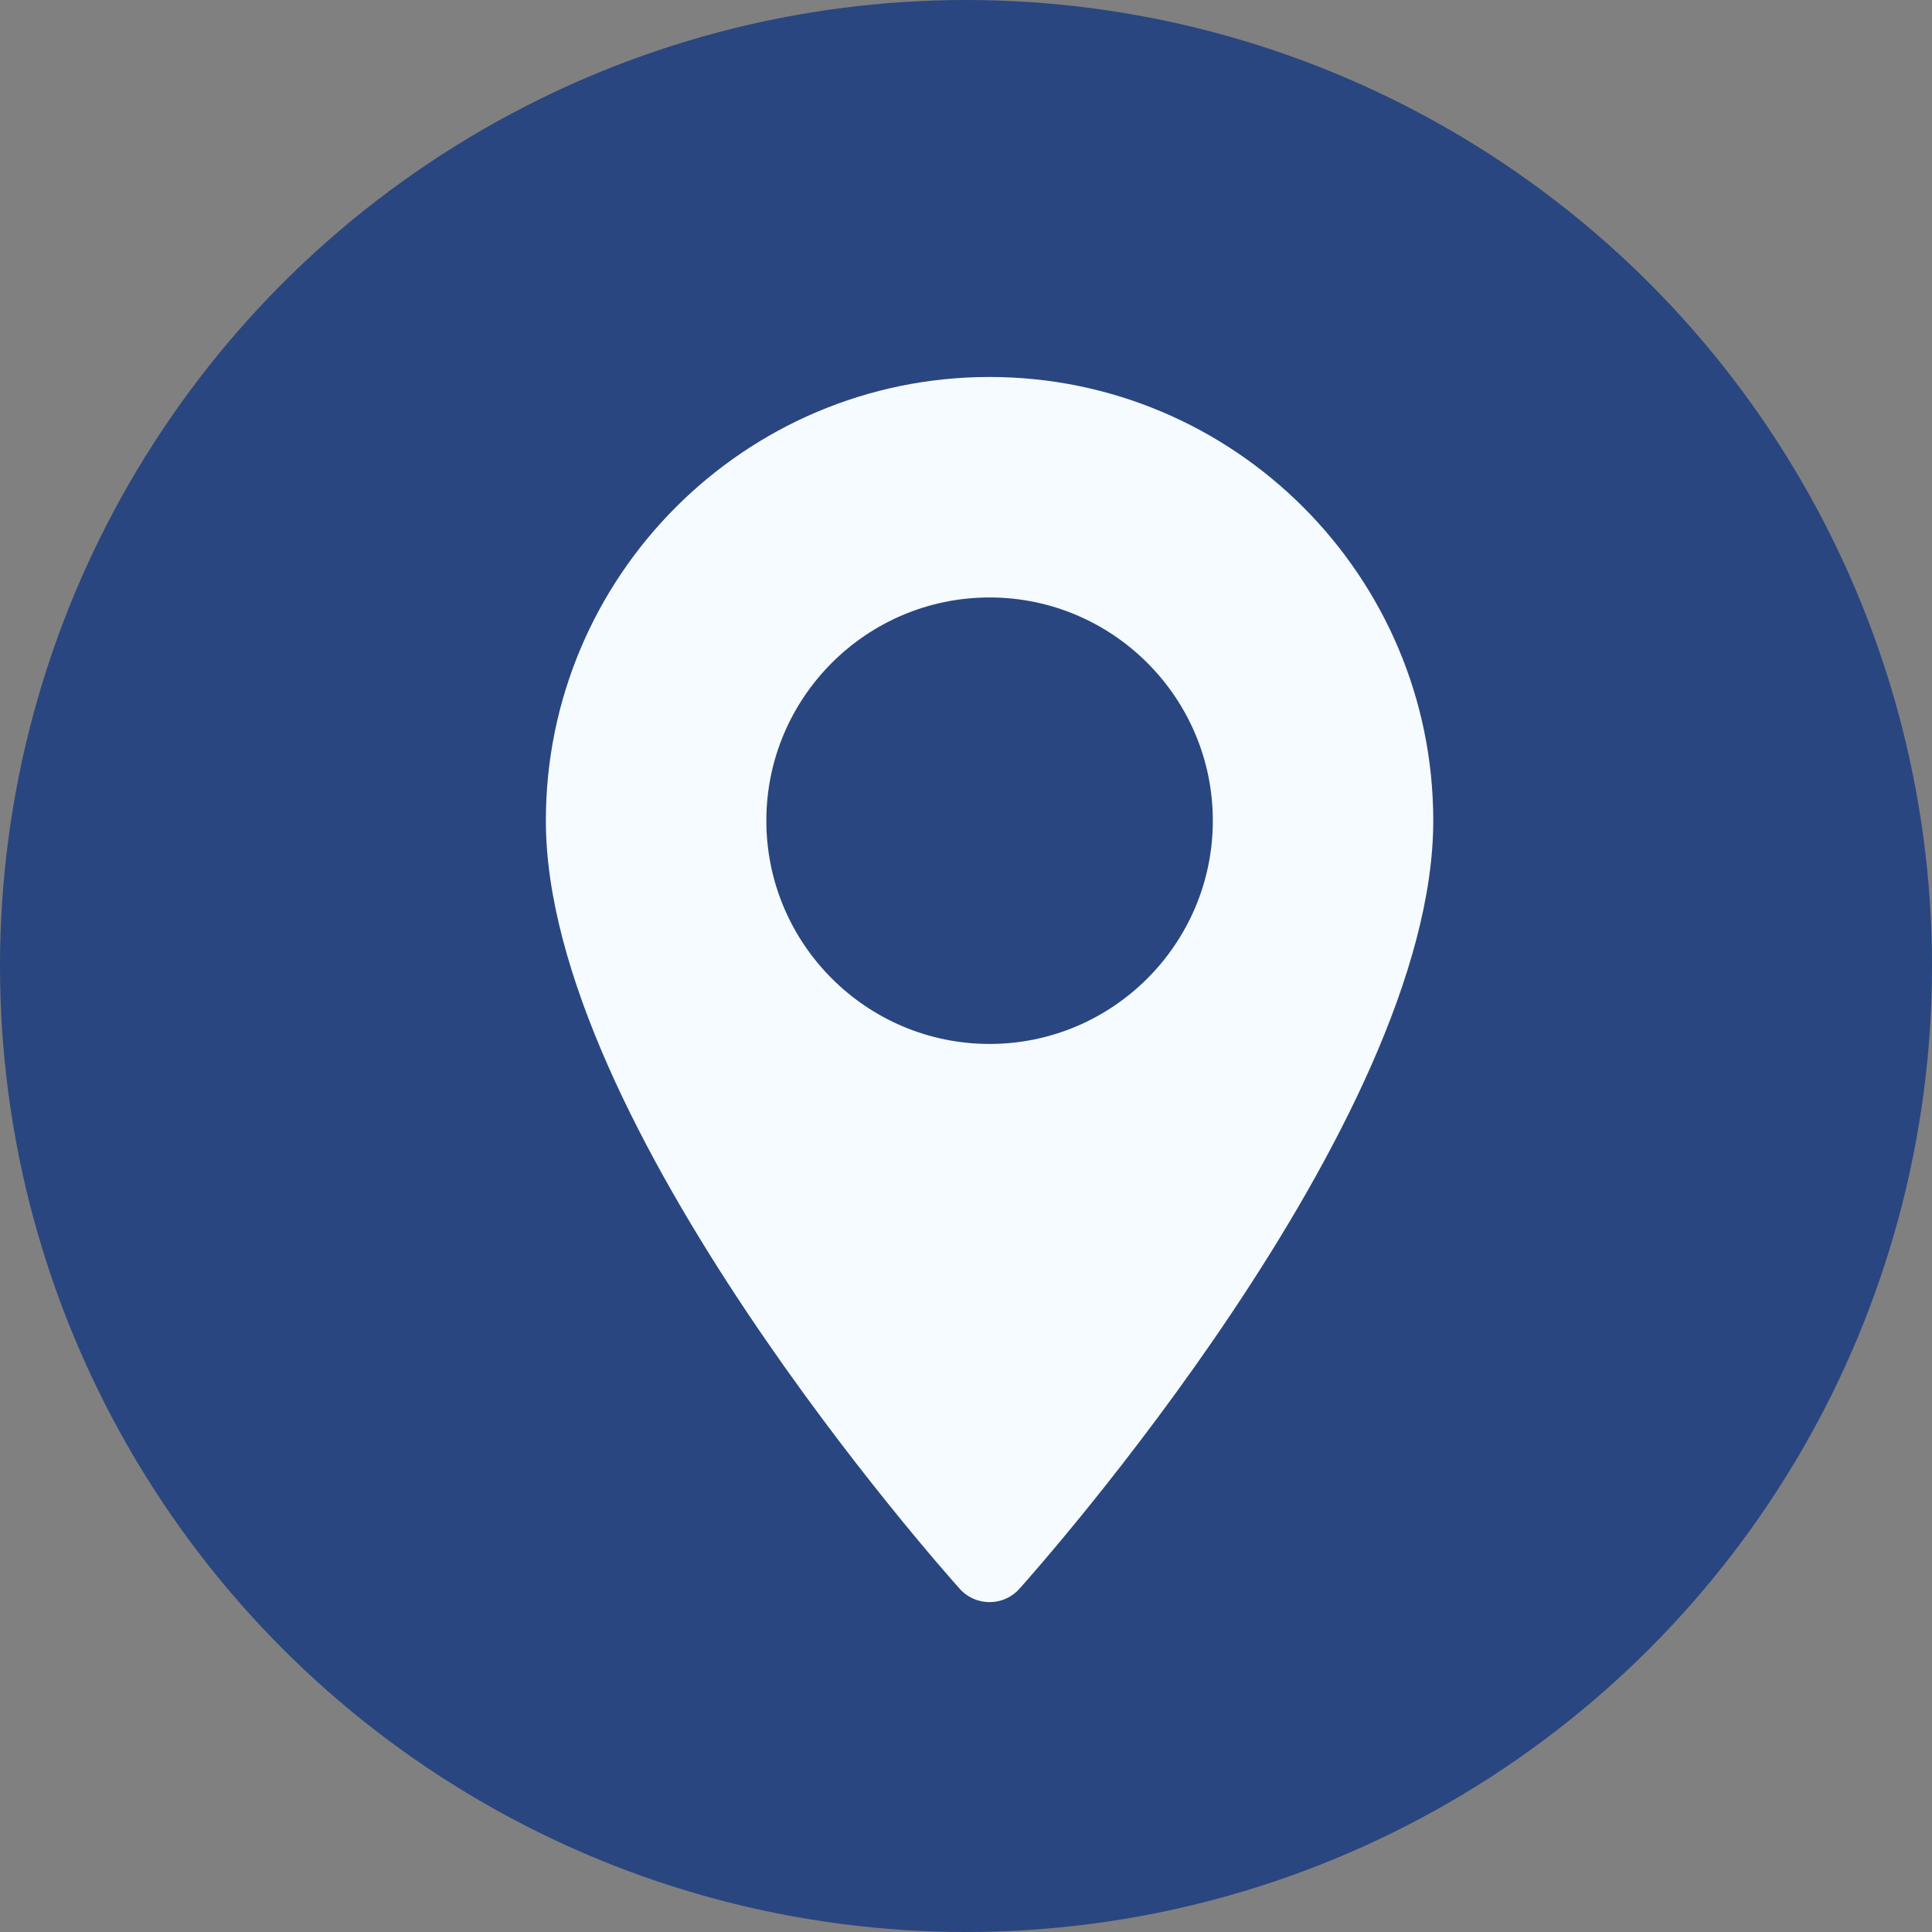
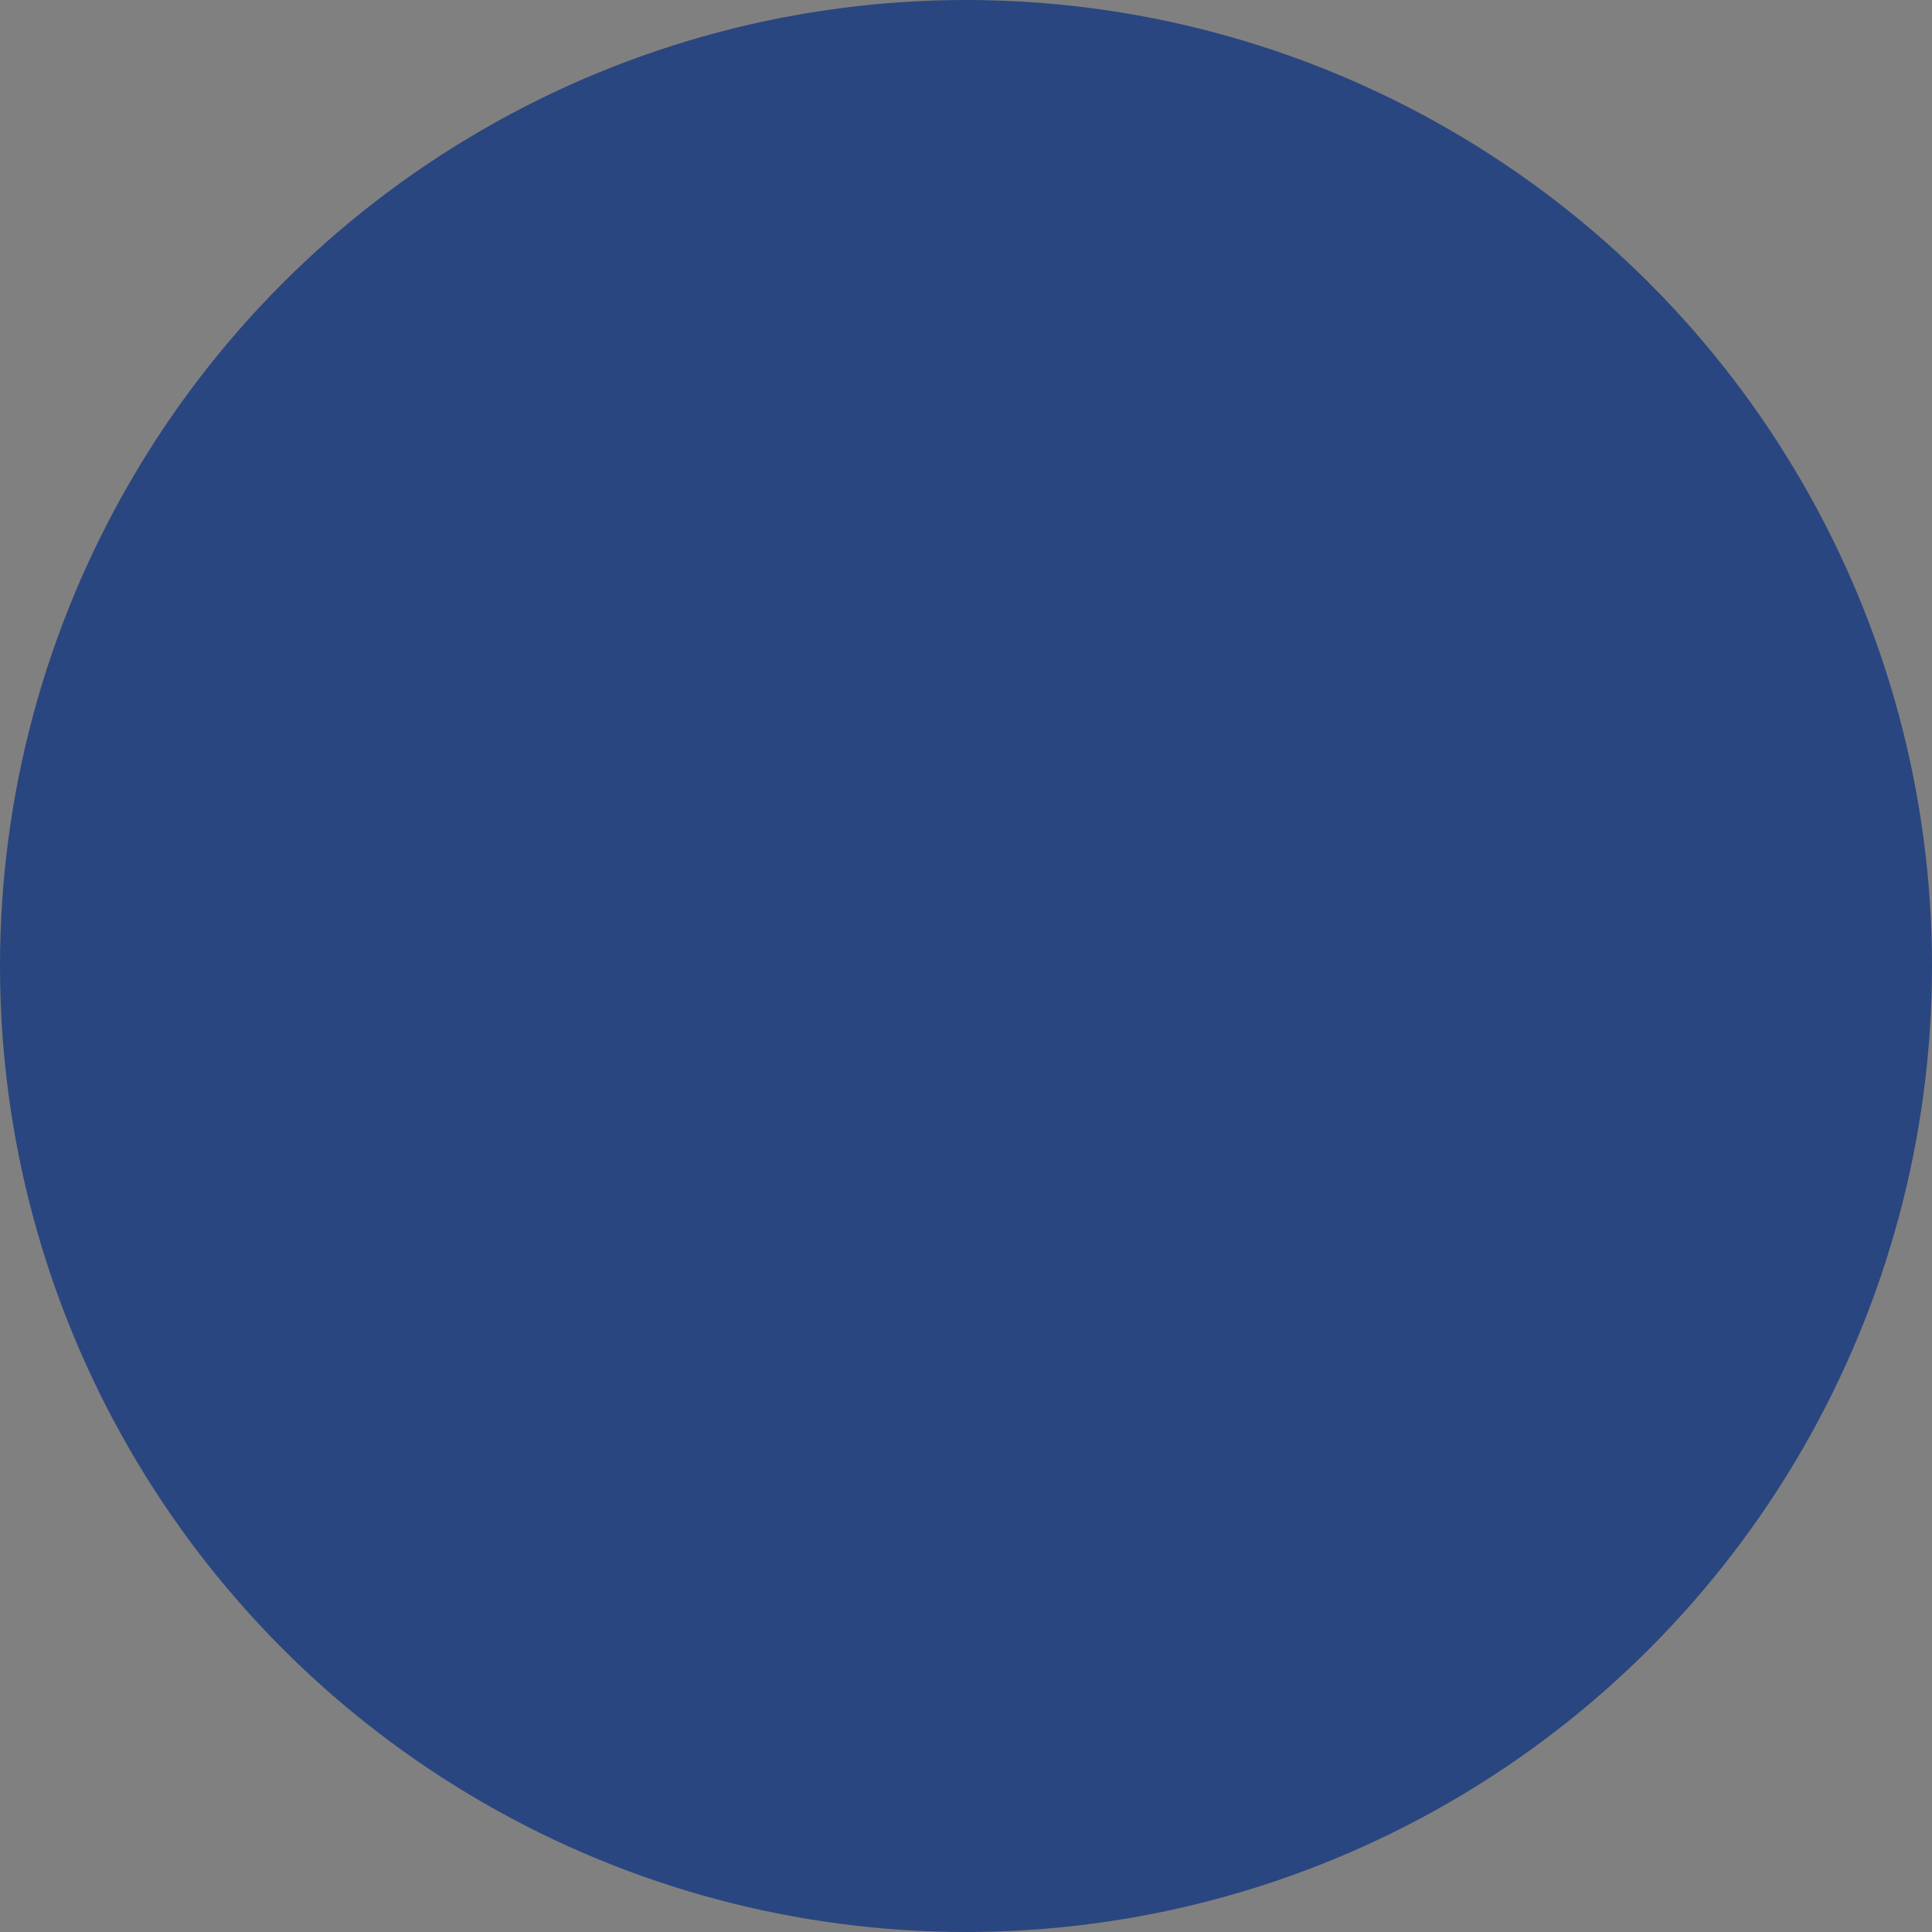
<svg xmlns="http://www.w3.org/2000/svg" width="41" height="41" viewBox="0 0 41 41" fill="none">
  <rect x="0" y="0" width="41" height="41" fill="#808080" stroke="none" />
  <circle cx="20.5" cy="20.5" r="20.5" fill="#2A4680" />
-   <path d="M21 8C15.808 8 11.584 12.224 11.584 17.416C11.584 23.86 20.011 33.319 20.369 33.719C20.706 34.094 21.295 34.093 21.631 33.719C21.99 33.319 30.416 23.86 30.416 17.416C30.416 12.224 26.192 8 21 8ZM21 22.154C18.388 22.154 16.263 20.029 16.263 17.416C16.263 14.804 18.388 12.679 21 12.679C23.612 12.679 25.738 14.804 25.738 17.416C25.738 20.029 23.612 22.154 21 22.154Z" fill="#F5FBFF" />
</svg>